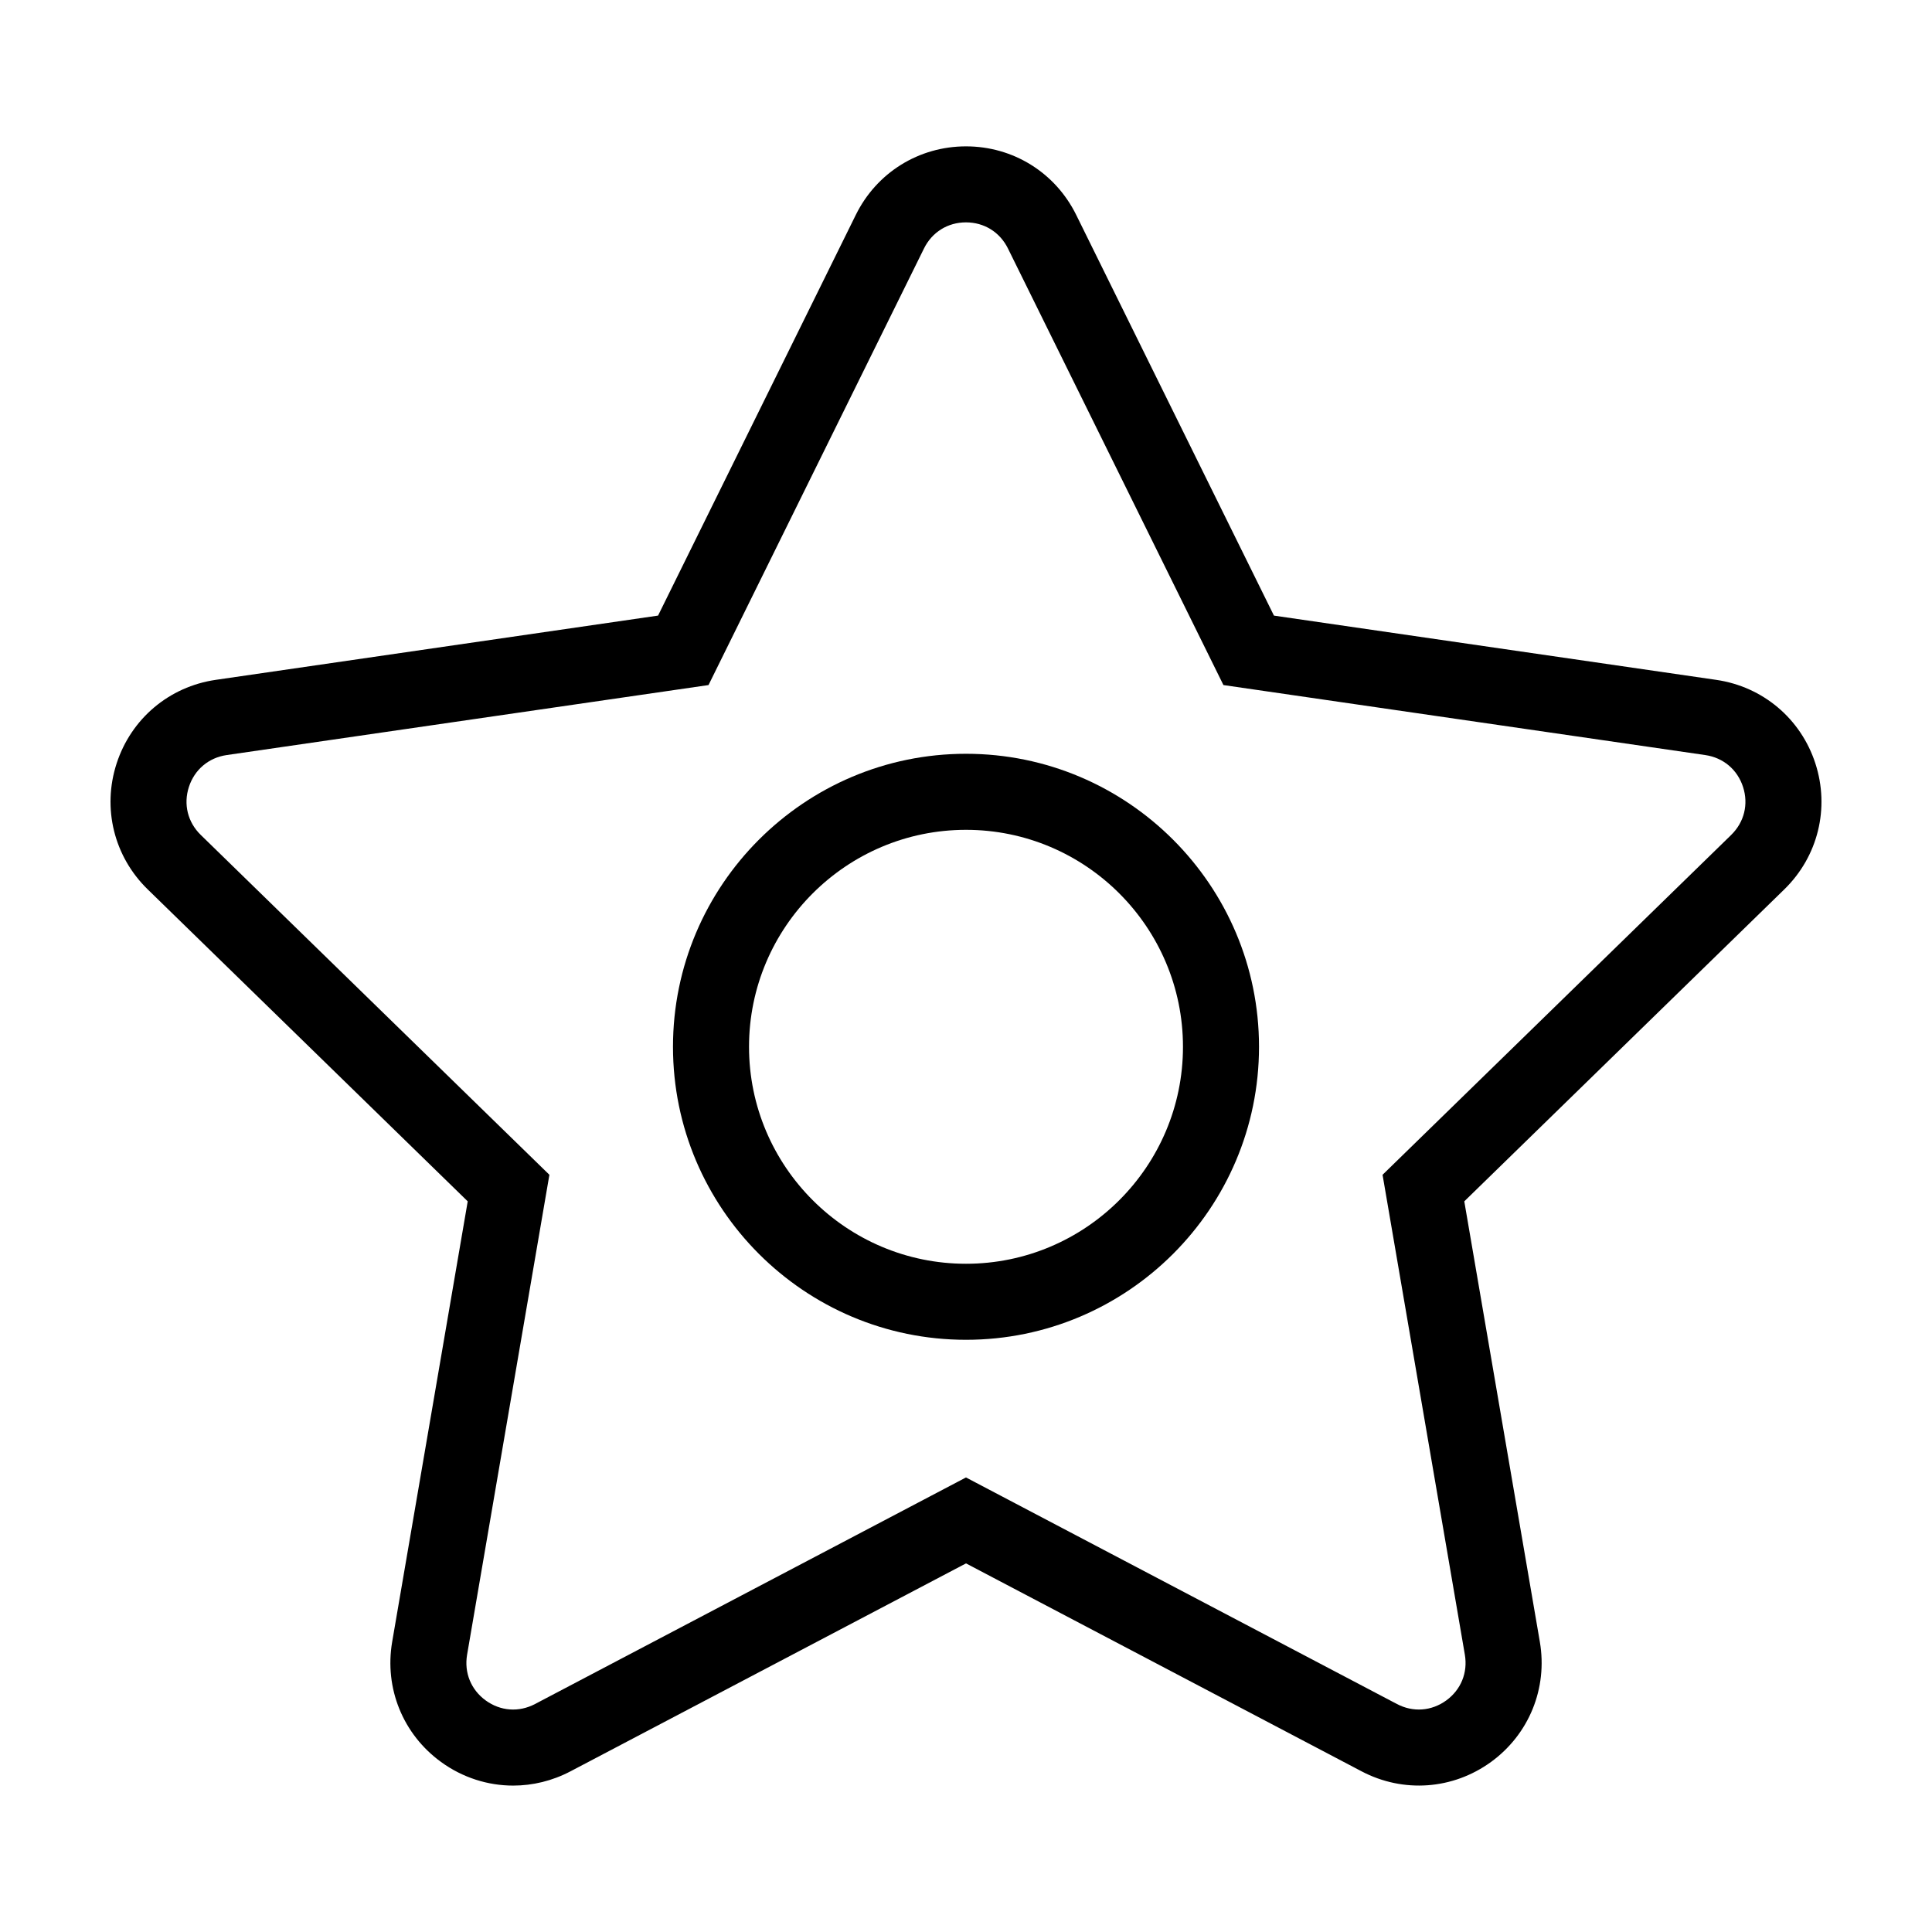
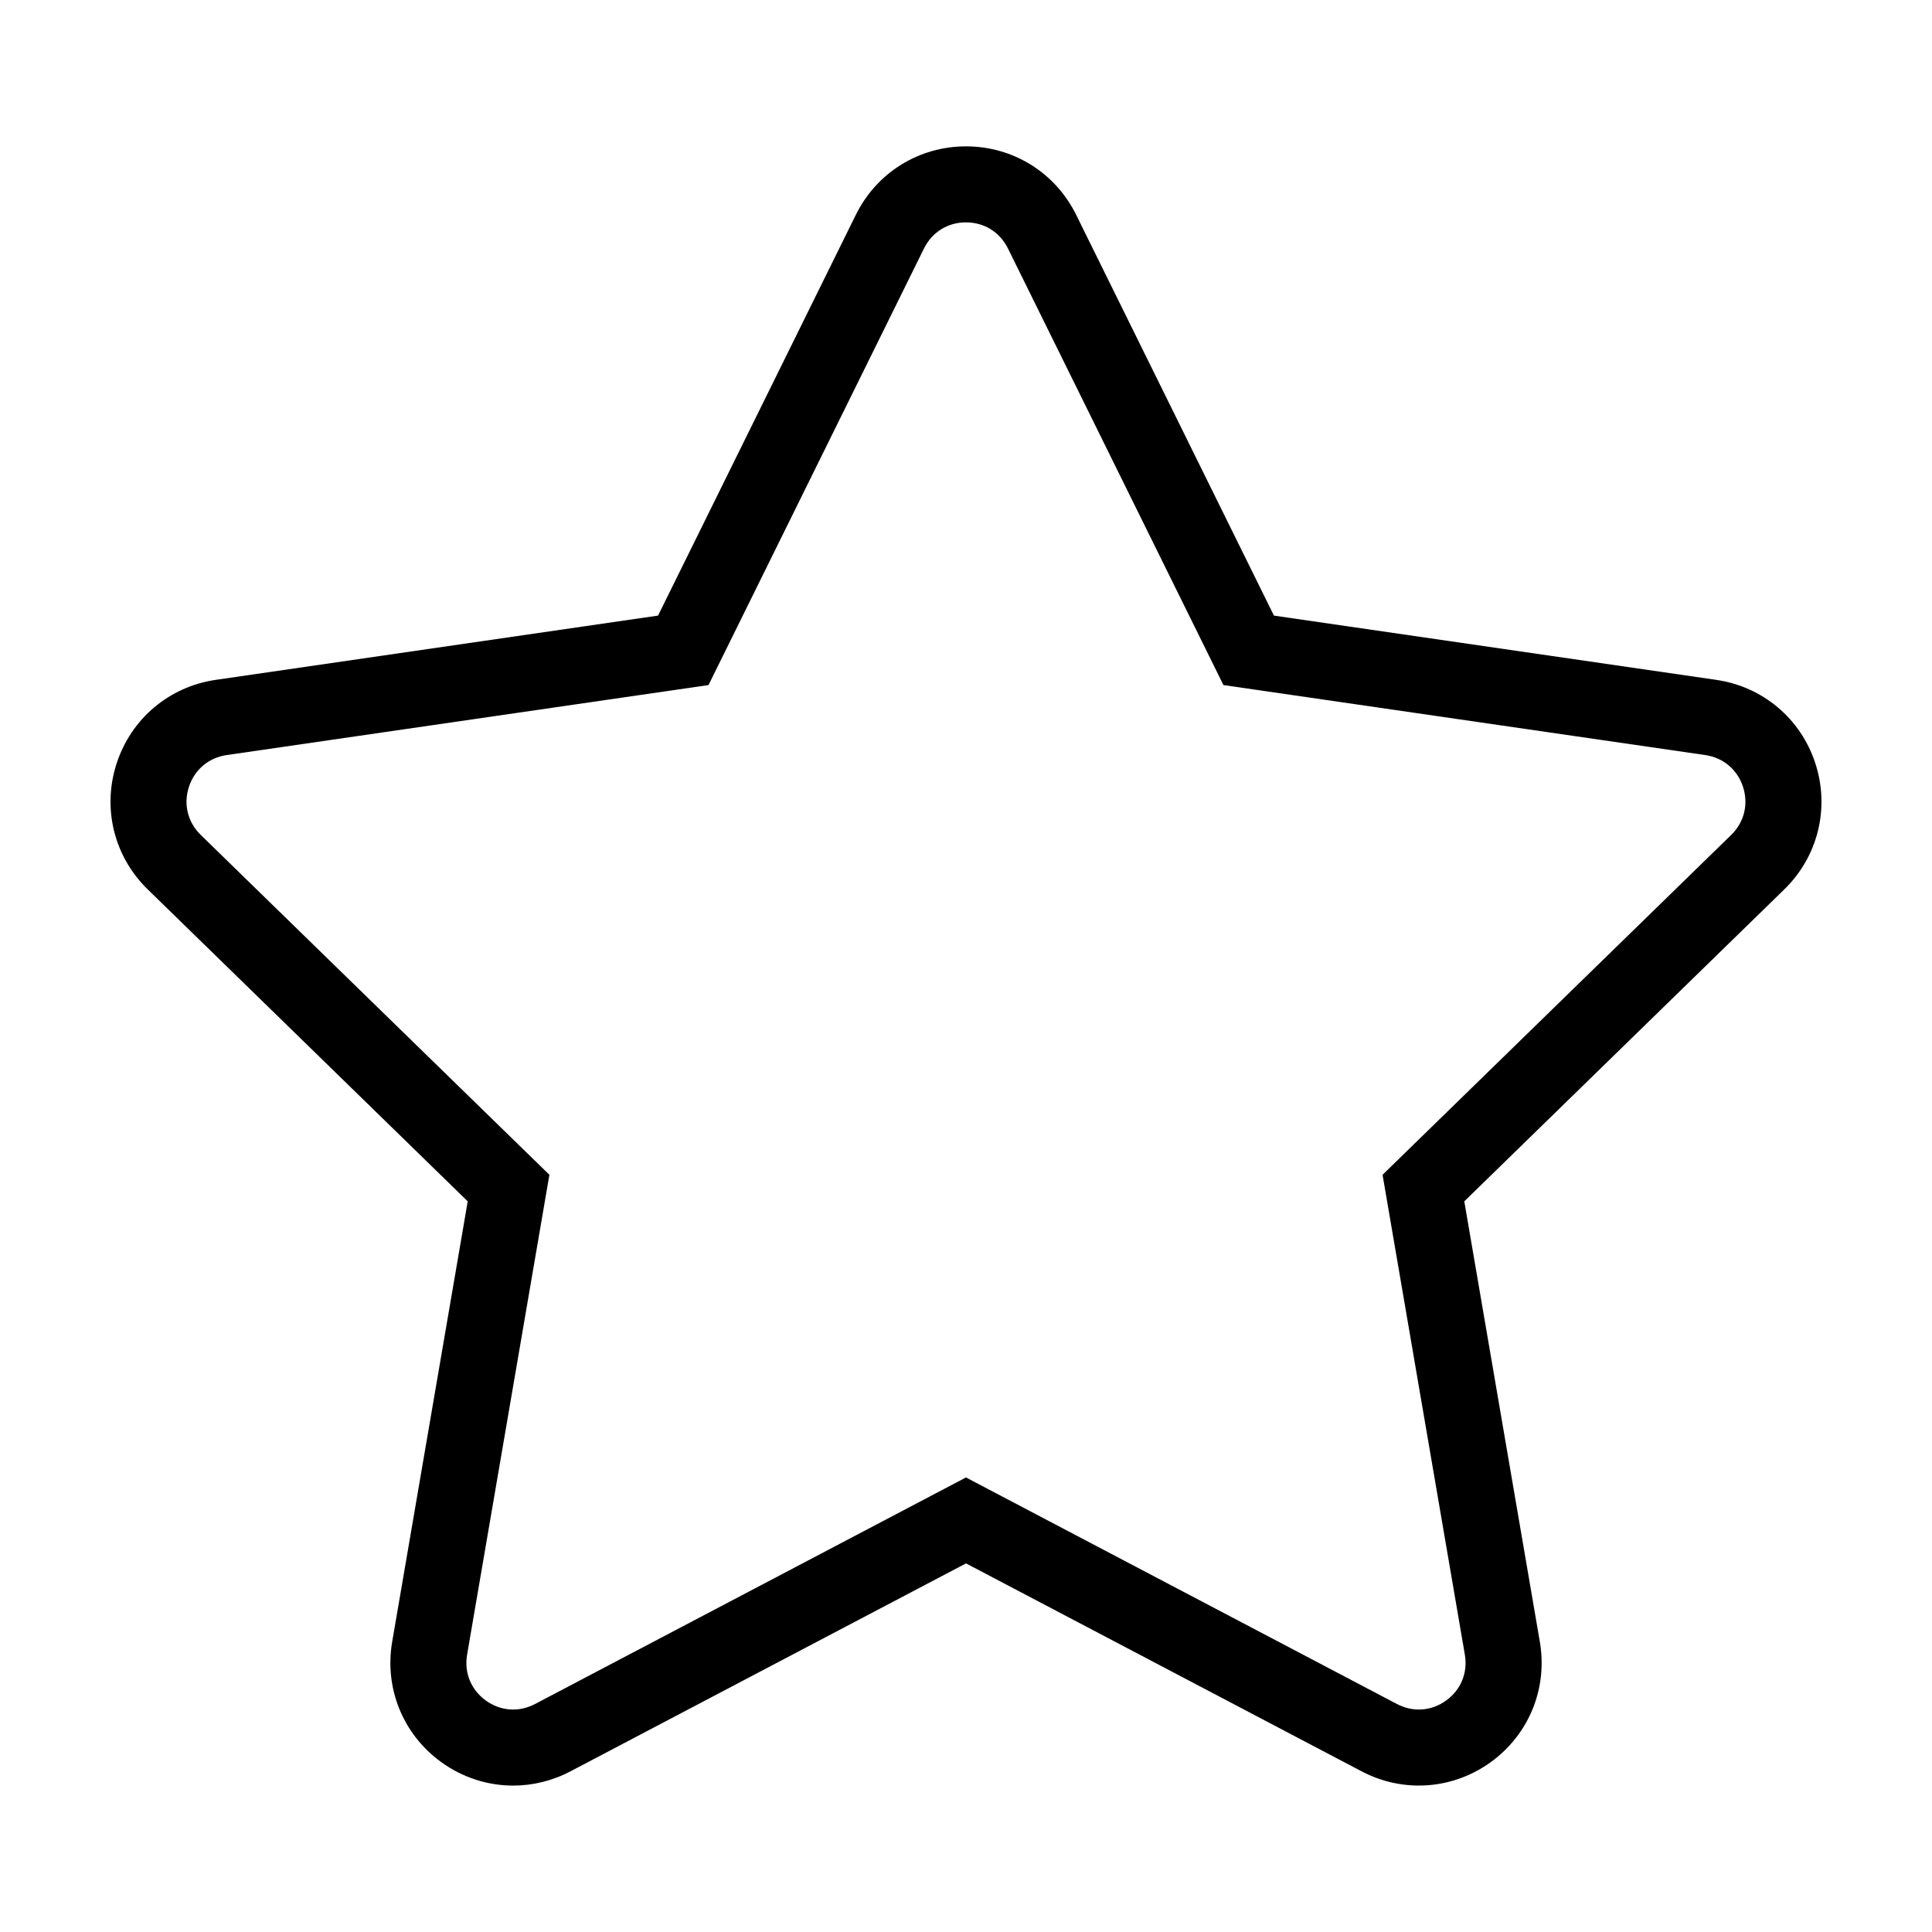
<svg xmlns="http://www.w3.org/2000/svg" fill="#000000" width="800px" height="800px" version="1.1" viewBox="144 144 512 512">
  <g>
    <path d="m598.81 324.17-117.2-17.027-52.41-106.2c-5.527-11.203-16.711-18.156-29.199-18.156s-23.676 6.953-29.199 18.152l-52.41 106.2-117.2 17.027c-12.352 1.793-22.426 10.281-26.285 22.152-3.859 11.871-0.707 24.668 8.238 33.379l84.805 82.672-20.02 116.73c-2.106 12.305 2.856 24.512 12.957 31.848 5.707 4.144 12.383 6.254 19.105 6.254 5.168 0 10.375-1.25 15.18-3.773l104.83-55.113 104.83 55.105c11.055 5.812 24.188 4.856 34.285-2.473 10.102-7.34 15.062-19.543 12.957-31.848l-20.023-116.73 84.805-82.672c8.938-8.715 12.09-21.508 8.238-33.379-3.852-11.867-13.93-20.355-26.281-22.148zm3.973 41.098-92.391 90.066 21.809 127.17c0.816 4.762-1.027 9.301-4.934 12.137-3.91 2.832-8.793 3.188-13.062 0.941l-114.21-60.039-114.21 60.043c-4.277 2.242-9.152 1.891-13.062-0.945-3.906-2.836-5.754-7.375-4.934-12.137l21.809-127.17-92.391-90.066c-3.461-3.371-4.637-8.125-3.144-12.723 1.496-4.594 5.234-7.75 10.012-8.445l127.69-18.551 57.105-115.7c2.137-4.332 6.293-6.918 11.125-6.918s8.988 2.586 11.125 6.918l57.105 115.7 127.69 18.551c4.777 0.695 8.516 3.848 10.012 8.445 1.488 4.598 0.316 9.355-3.148 12.723z" />
-     <path d="m400 343.76c-42.82 0-77.652 34.832-77.652 77.652 0 42.82 34.832 77.648 77.652 77.648s77.652-34.832 77.652-77.652-34.836-77.648-77.652-77.648zm0 135.15c-31.703 0-57.5-25.797-57.5-57.5 0-31.707 25.793-57.496 57.5-57.496 31.703 0 57.5 25.797 57.5 57.5s-25.797 57.496-57.5 57.496z" />
  </g>
</svg>